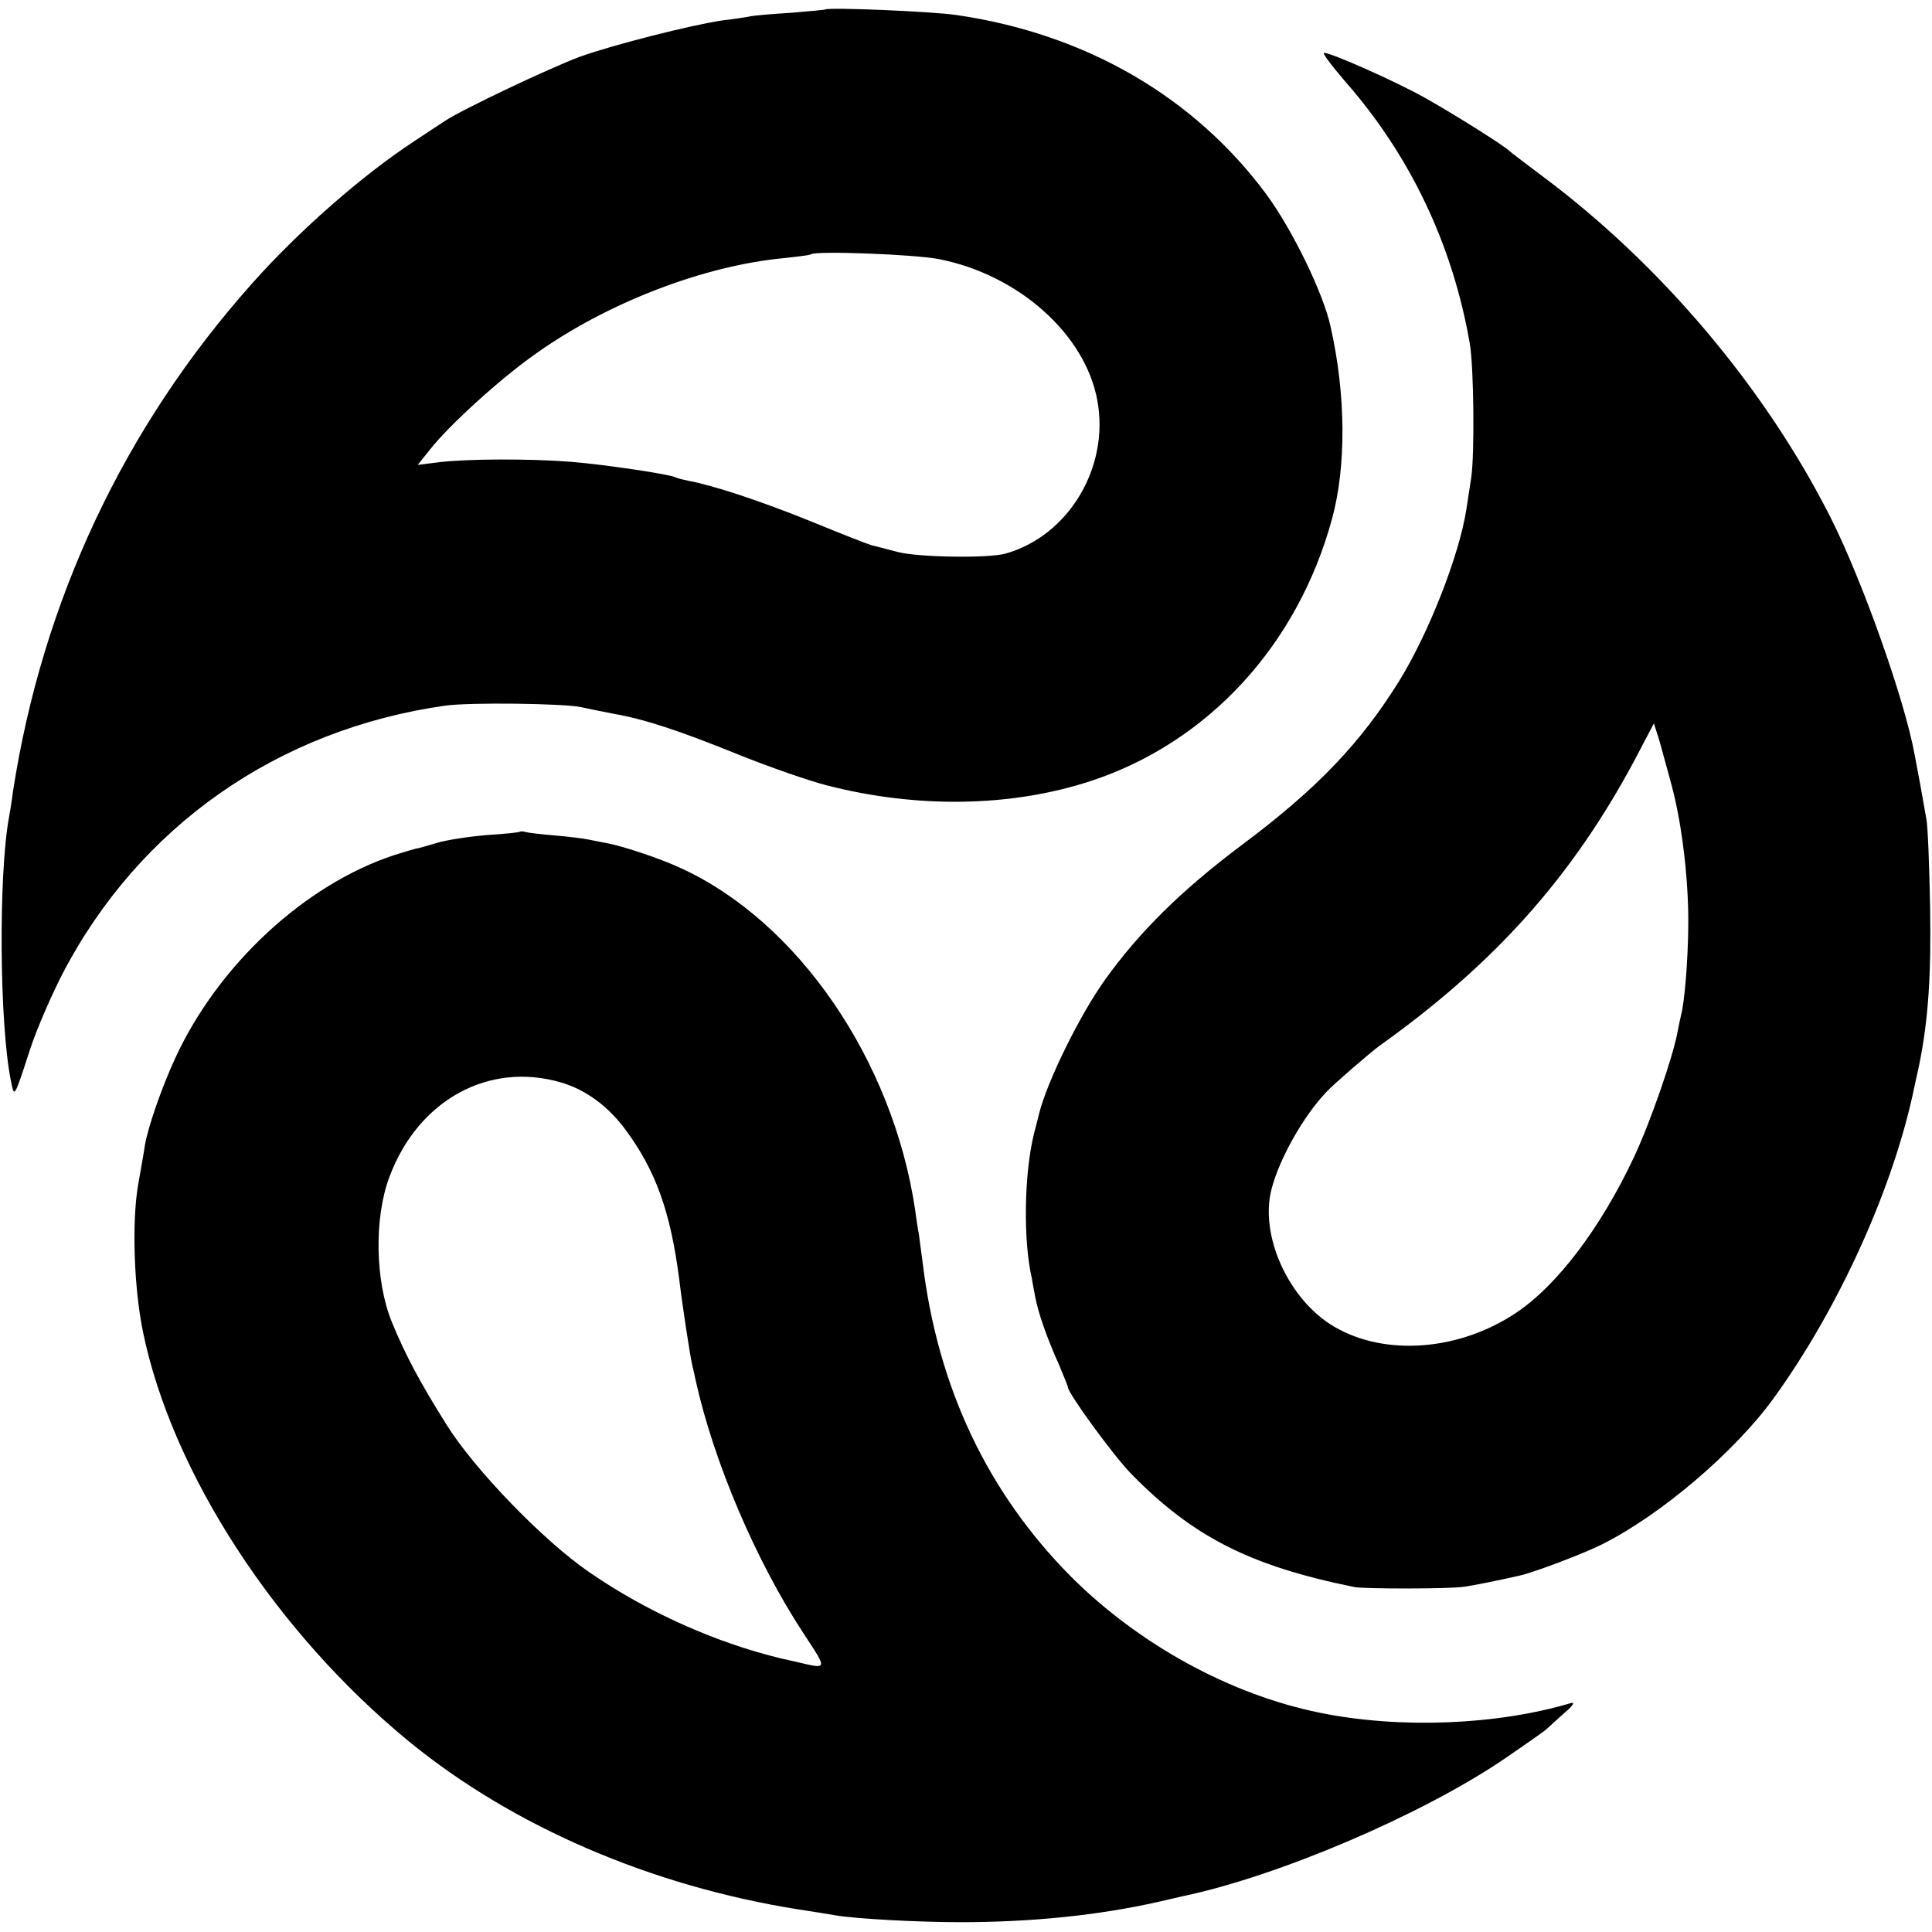
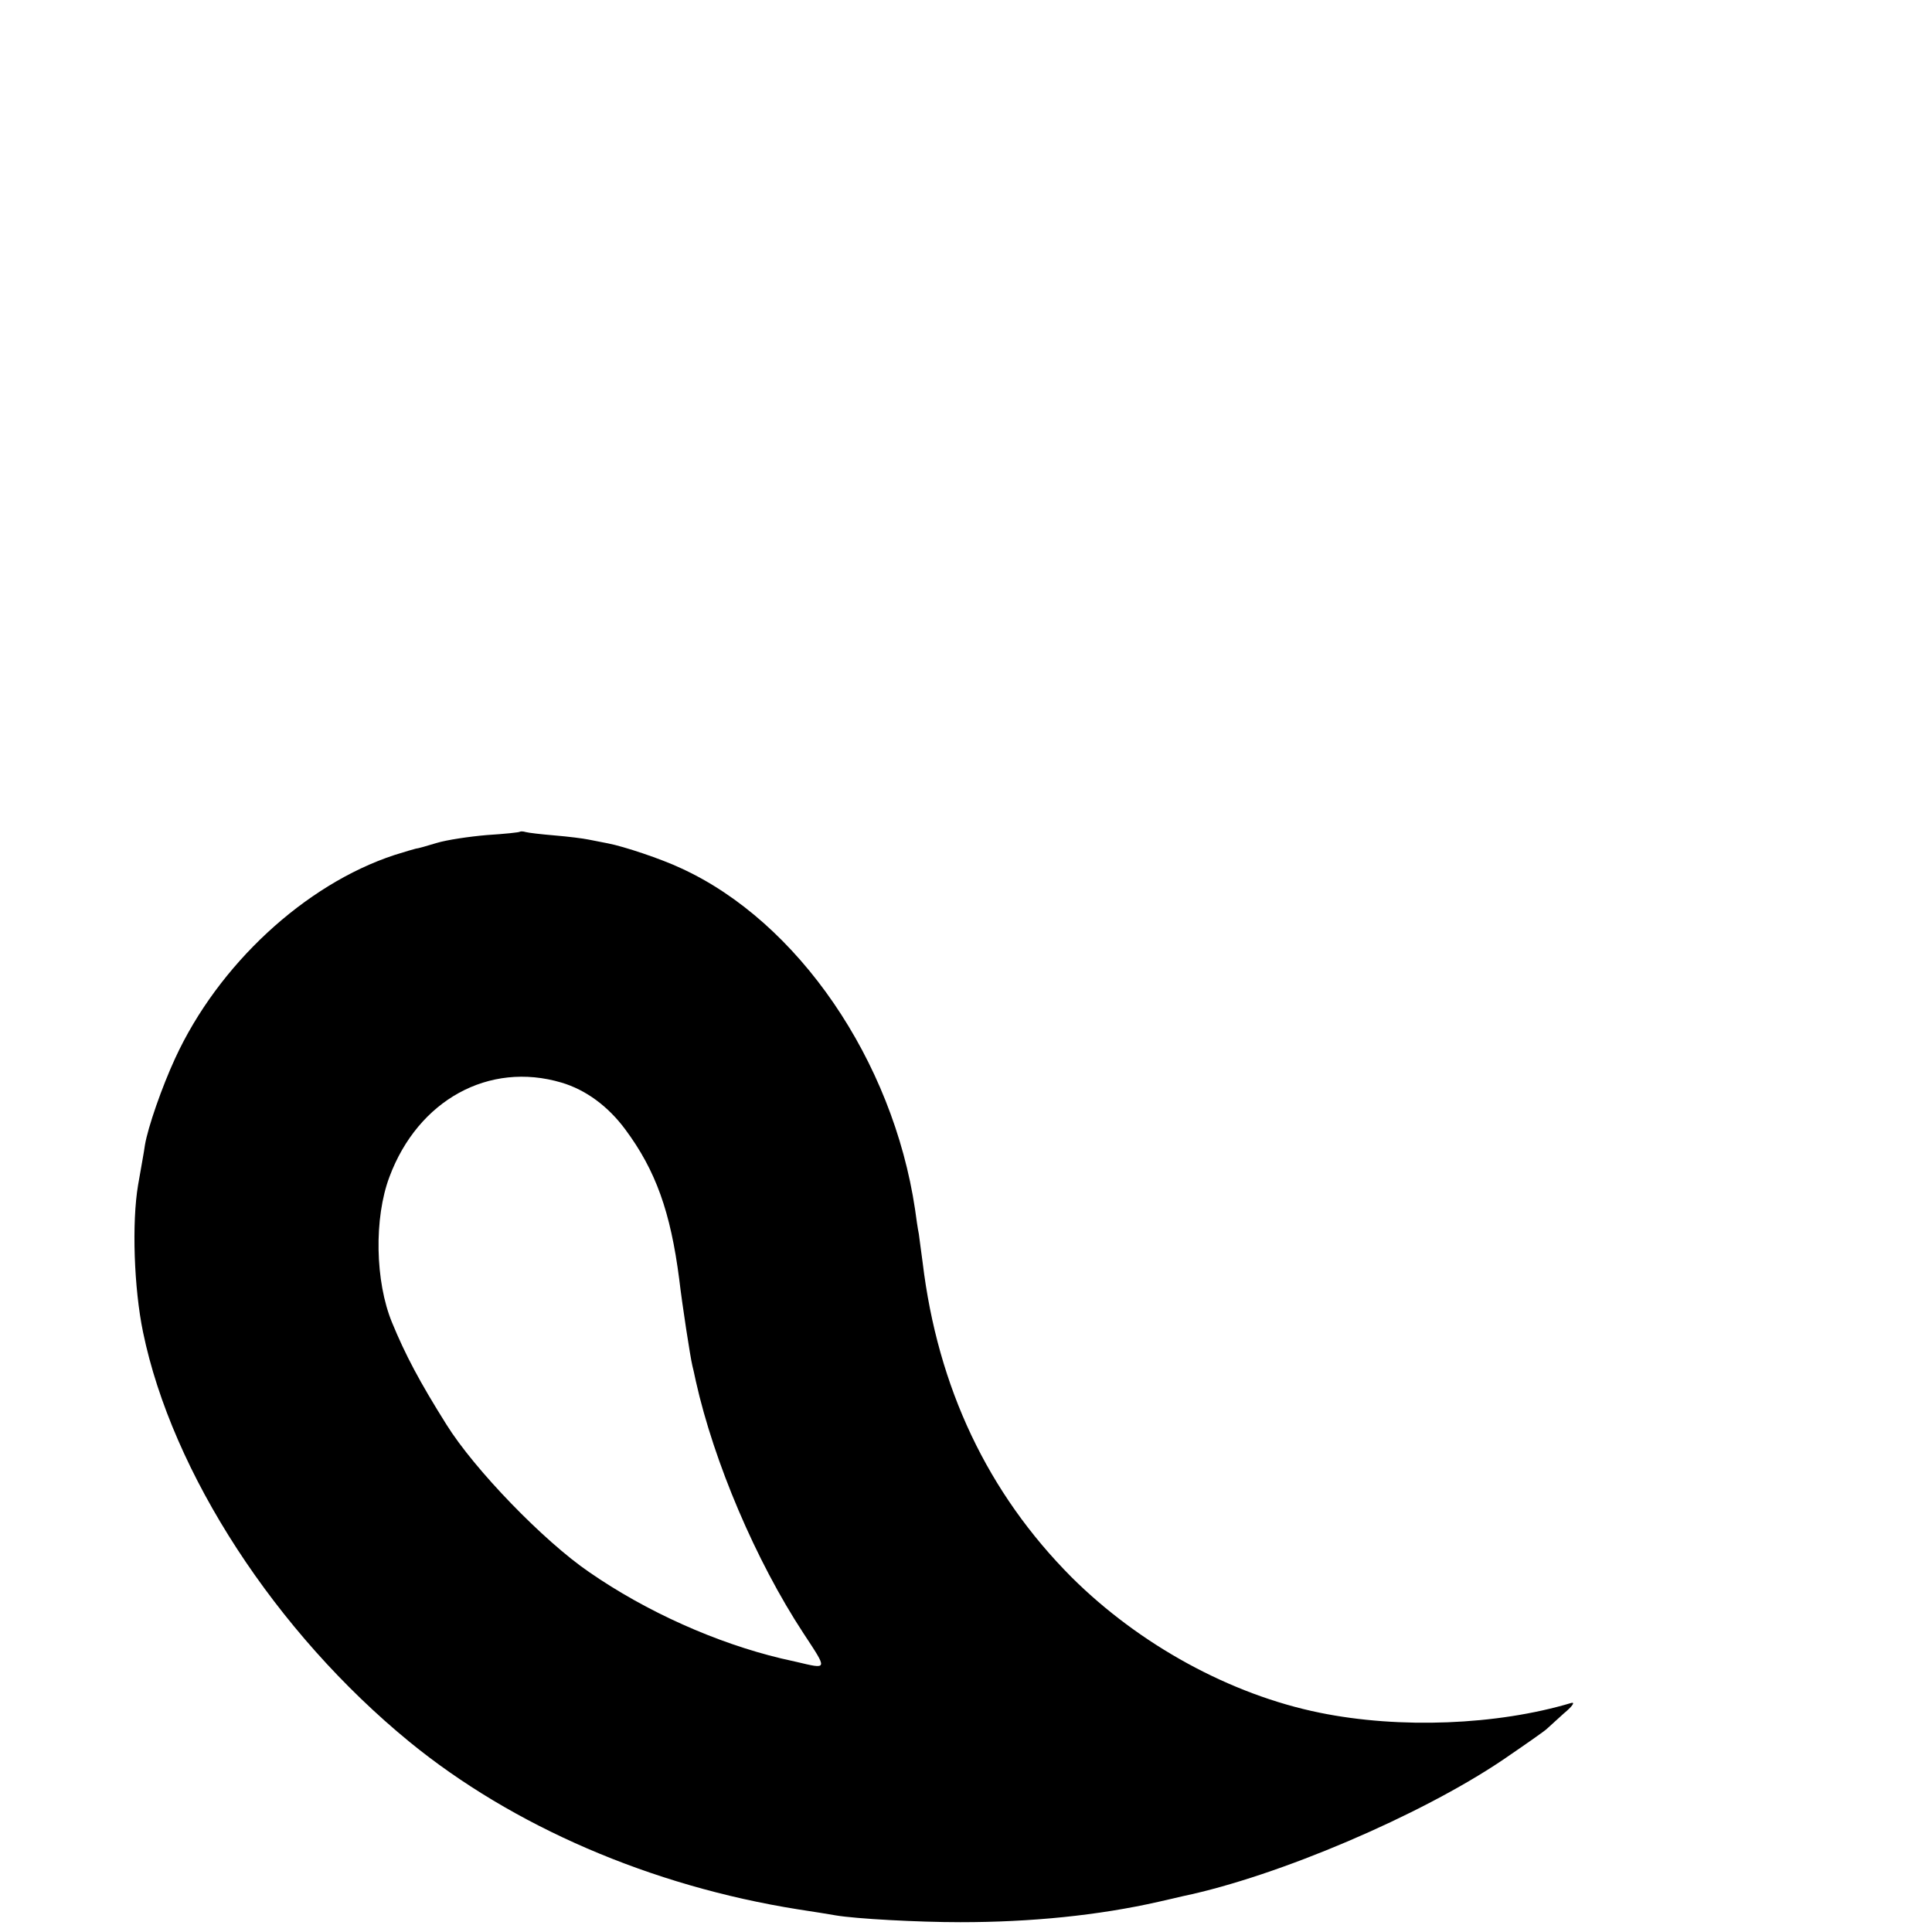
<svg xmlns="http://www.w3.org/2000/svg" version="1.0" width="512pt" height="512pt" viewBox="0 0 512 512" preserveAspectRatio="xMidYMid meet">
  <g transform="translate(0,512) scale(0.1,-0.1)" fill="#000000" stroke="none">
-     <path d="M2188 5095 c-2 -1 -43 -5 -93 -9 -49 -3 -99 -7 -110 -10 -11 -2 -42 -7 -70 -10 -83 -12 -295 -66 -380 -97 -82 -31 -310 -139 -355 -169 -14 -9 -52 -34 -85 -56 -135 -89 -300 -233 -425 -373 -342 -383 -558 -844 -636 -1351 -3 -25 -8 -54 -10 -65 -28 -151 -26 -547 5 -700 9 -45 8 -47 51 85 17 52 56 142 86 200 203 390 570 647 1014 710 65 9 312 6 360 -4 14 -3 51 -11 83 -17 86 -15 174 -44 337 -110 80 -32 183 -68 230 -80 240 -62 489 -58 700 11 311 102 549 360 640 695 38 138 37 330 -4 510 -19 88 -101 256 -170 350 -191 258 -478 425 -820 475 -66 10 -340 21 -348 15z m302 -662 c210 -42 386 -199 418 -374 33 -177 -76 -359 -243 -406 -45 -13 -231 -10 -285 4 -30 8 -62 16 -70 18 -8 2 -80 30 -160 63 -136 55 -261 96 -326 108 -15 3 -30 7 -34 9 -13 8 -189 34 -275 41 -112 9 -279 8 -352 -1 l-56 -7 32 40 c50 64 186 188 280 254 189 135 445 234 659 254 37 4 69 8 71 10 11 10 277 0 341 -13z" />
-     <path d="M3565 4904 c173 -197 285 -434 330 -694 11 -63 13 -293 4 -355 -5 -33 -11 -71 -13 -85 -19 -122 -99 -326 -177 -453 -103 -166 -218 -287 -419 -437 -160 -120 -271 -230 -362 -357 -67 -94 -152 -267 -174 -353 -2 -8 -8 -33 -14 -55 -26 -106 -29 -284 -5 -385 0 -3 4 -23 8 -45 9 -47 31 -109 64 -183 12 -29 23 -55 23 -58 0 -16 119 -179 166 -228 165 -169 317 -246 594 -302 29 -5 254 -5 290 1 24 3 101 19 145 29 38 8 170 58 220 83 156 78 351 244 455 387 174 240 320 563 374 829 3 15 9 39 12 55 24 118 32 235 29 417 -2 110 -6 216 -10 235 -3 19 -11 60 -16 90 -6 30 -12 66 -15 80 -26 144 -138 460 -222 627 -174 345 -451 673 -767 908 -44 33 -82 62 -85 65 -12 13 -154 102 -226 142 -77 43 -246 118 -265 118 -6 0 20 -34 56 -76z m866 -1869 c28 -106 45 -258 43 -375 -1 -90 -10 -197 -19 -230 -2 -8 -6 -28 -9 -43 -12 -67 -72 -240 -116 -334 -88 -187 -203 -339 -312 -412 -151 -101 -347 -116 -482 -37 -121 71 -199 242 -166 366 21 80 84 192 145 256 18 20 117 105 140 122 306 218 511 448 676 756 l52 99 14 -44 c7 -24 22 -80 34 -124z" />
    <path d="M1378 2916 c-1 -2 -41 -6 -88 -9 -47 -4 -107 -13 -133 -21 -26 -8 -51 -15 -55 -15 -4 -1 -29 -8 -57 -17 -237 -78 -467 -291 -581 -539 -35 -76 -72 -182 -80 -230 -2 -16 -11 -64 -18 -105 -17 -100 -11 -274 13 -390 77 -374 352 -796 706 -1086 274 -224 640 -382 1030 -444 39 -6 84 -13 100 -16 53 -9 217 -18 330 -18 188 0 366 18 525 54 25 6 54 12 65 15 253 53 629 214 846 360 63 43 116 80 119 84 3 3 23 21 44 40 23 19 31 31 20 28 -197 -59 -455 -69 -666 -26 -237 48 -478 180 -658 359 -222 223 -355 502 -395 835 -4 28 -8 61 -10 75 -3 14 -7 43 -10 65 -59 395 -310 762 -620 904 -53 25 -152 58 -194 66 -14 3 -37 7 -51 10 -14 3 -54 8 -90 11 -36 3 -70 7 -77 9 -6 2 -13 2 -15 1z m110 -665 c64 -19 123 -62 169 -124 81 -109 120 -219 143 -397 8 -68 29 -205 35 -230 1 -3 5 -21 9 -40 48 -215 159 -476 285 -668 65 -99 66 -96 -19 -76 -14 3 -32 7 -40 9 -171 41 -356 123 -509 229 -120 82 -304 272 -378 391 -71 113 -109 185 -144 270 -45 109 -48 277 -7 386 76 204 264 307 456 250z" />
  </g>
</svg>